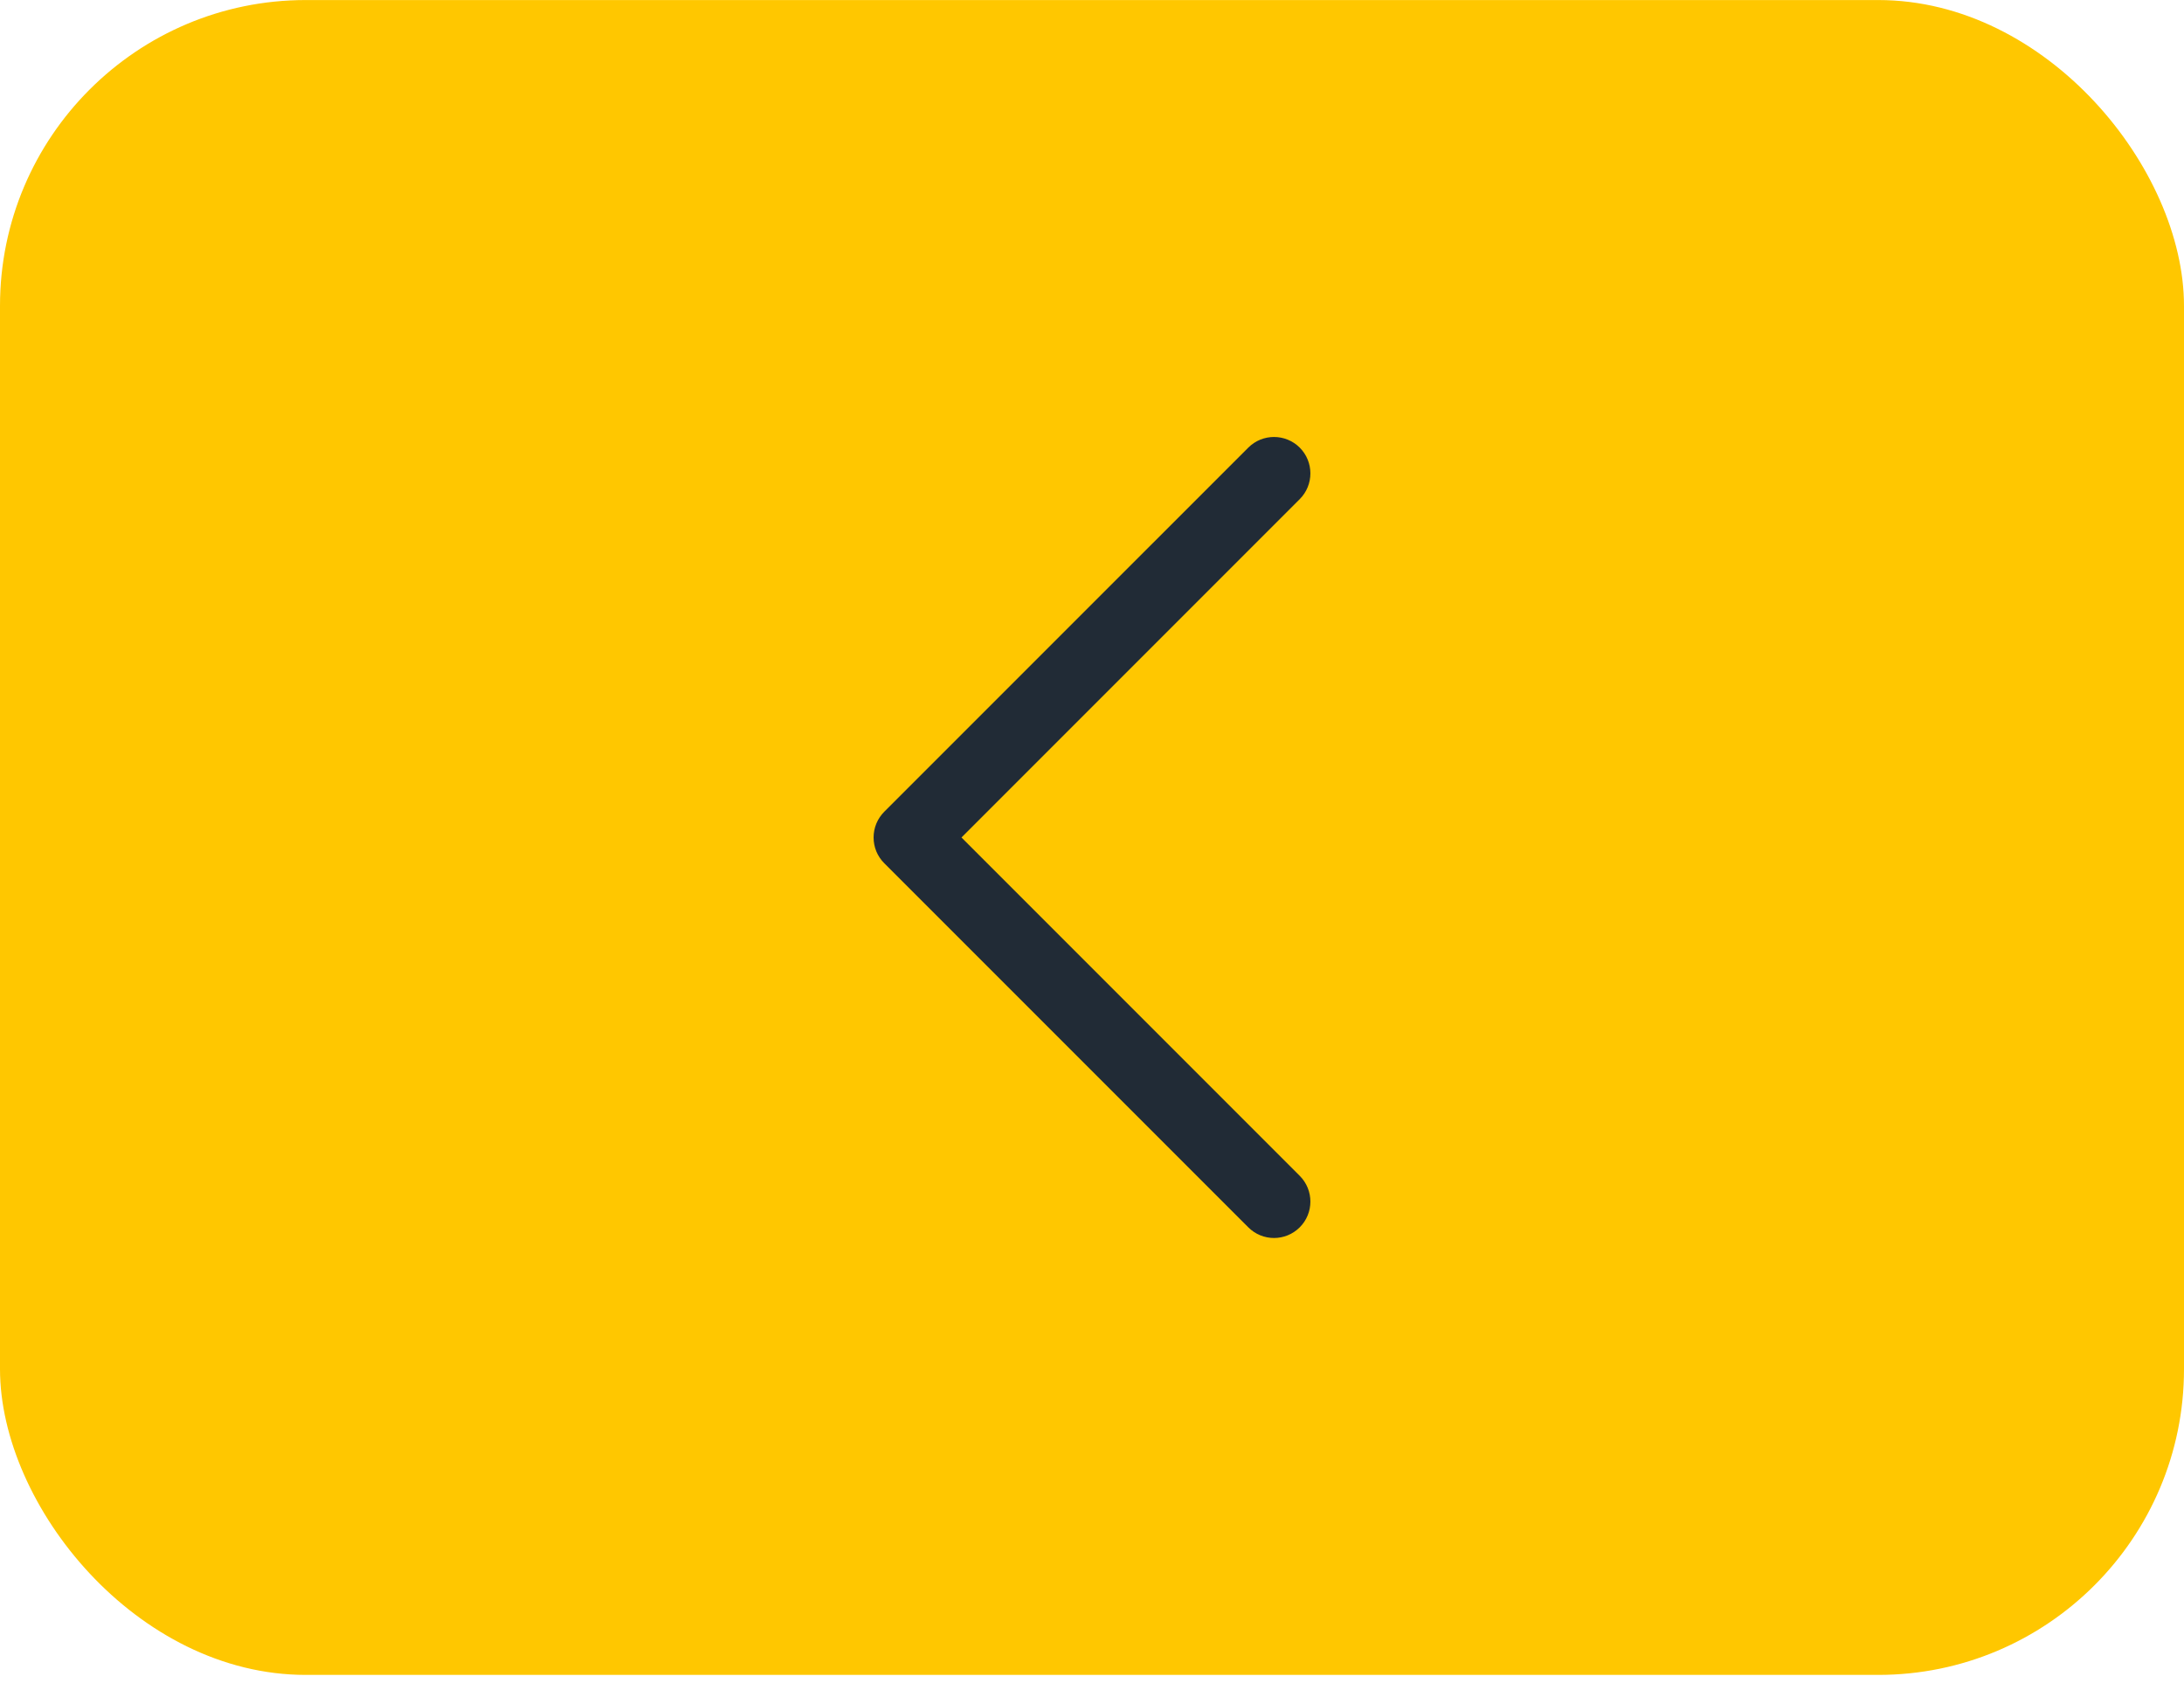
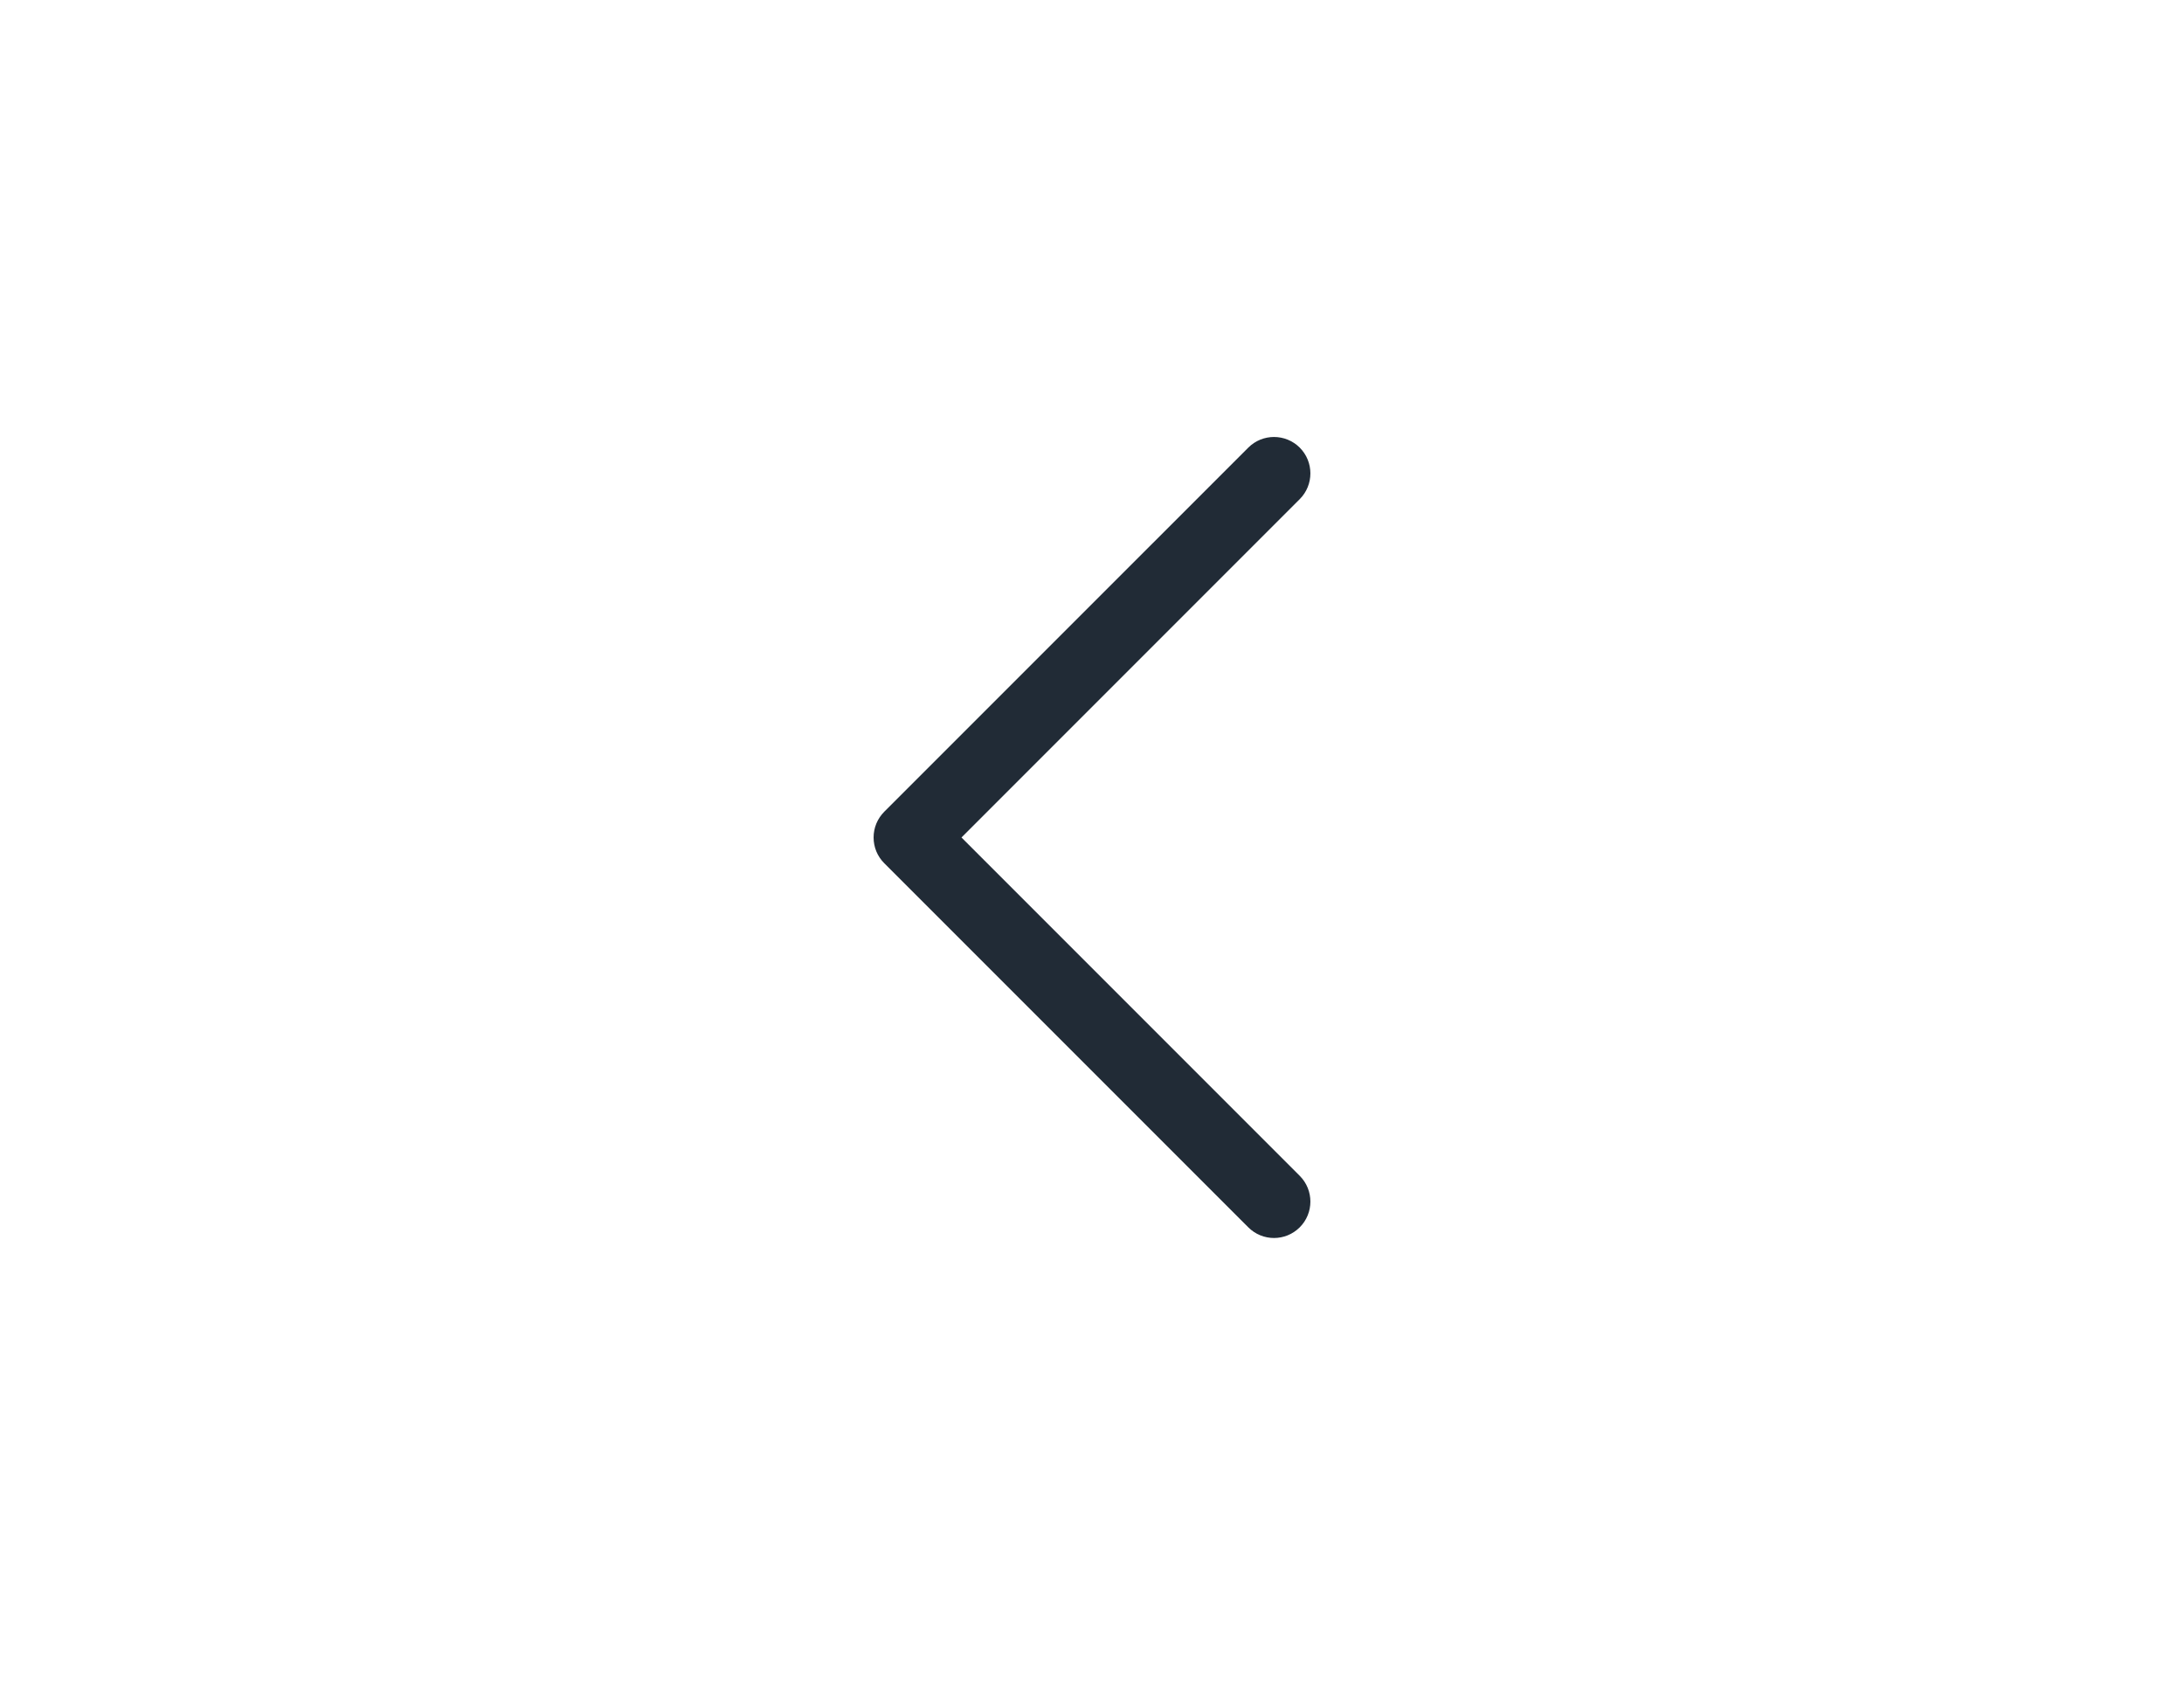
<svg xmlns="http://www.w3.org/2000/svg" width="50" height="39" viewBox="0 0 50 39" fill="none">
-   <rect x="50" y="38.334" width="50" height="38.333" rx="7" transform="rotate(-180 50 38.334)" fill="#FFC700" />
  <path d="M20 19.168C20 19.058 20.021 18.95 20.063 18.849C20.105 18.748 20.167 18.656 20.244 18.578L28.578 10.245C28.903 9.92 29.43 9.92 29.756 10.245C30.081 10.571 30.081 11.098 29.756 11.424L22.012 19.168L29.756 26.912C30.081 27.237 30.081 27.765 29.756 28.09C29.43 28.416 28.903 28.416 28.578 28.09L20.244 19.757C20.167 19.68 20.105 19.588 20.063 19.487C20.021 19.386 20 19.277 20 19.168Z" fill="#212B36" />
</svg>